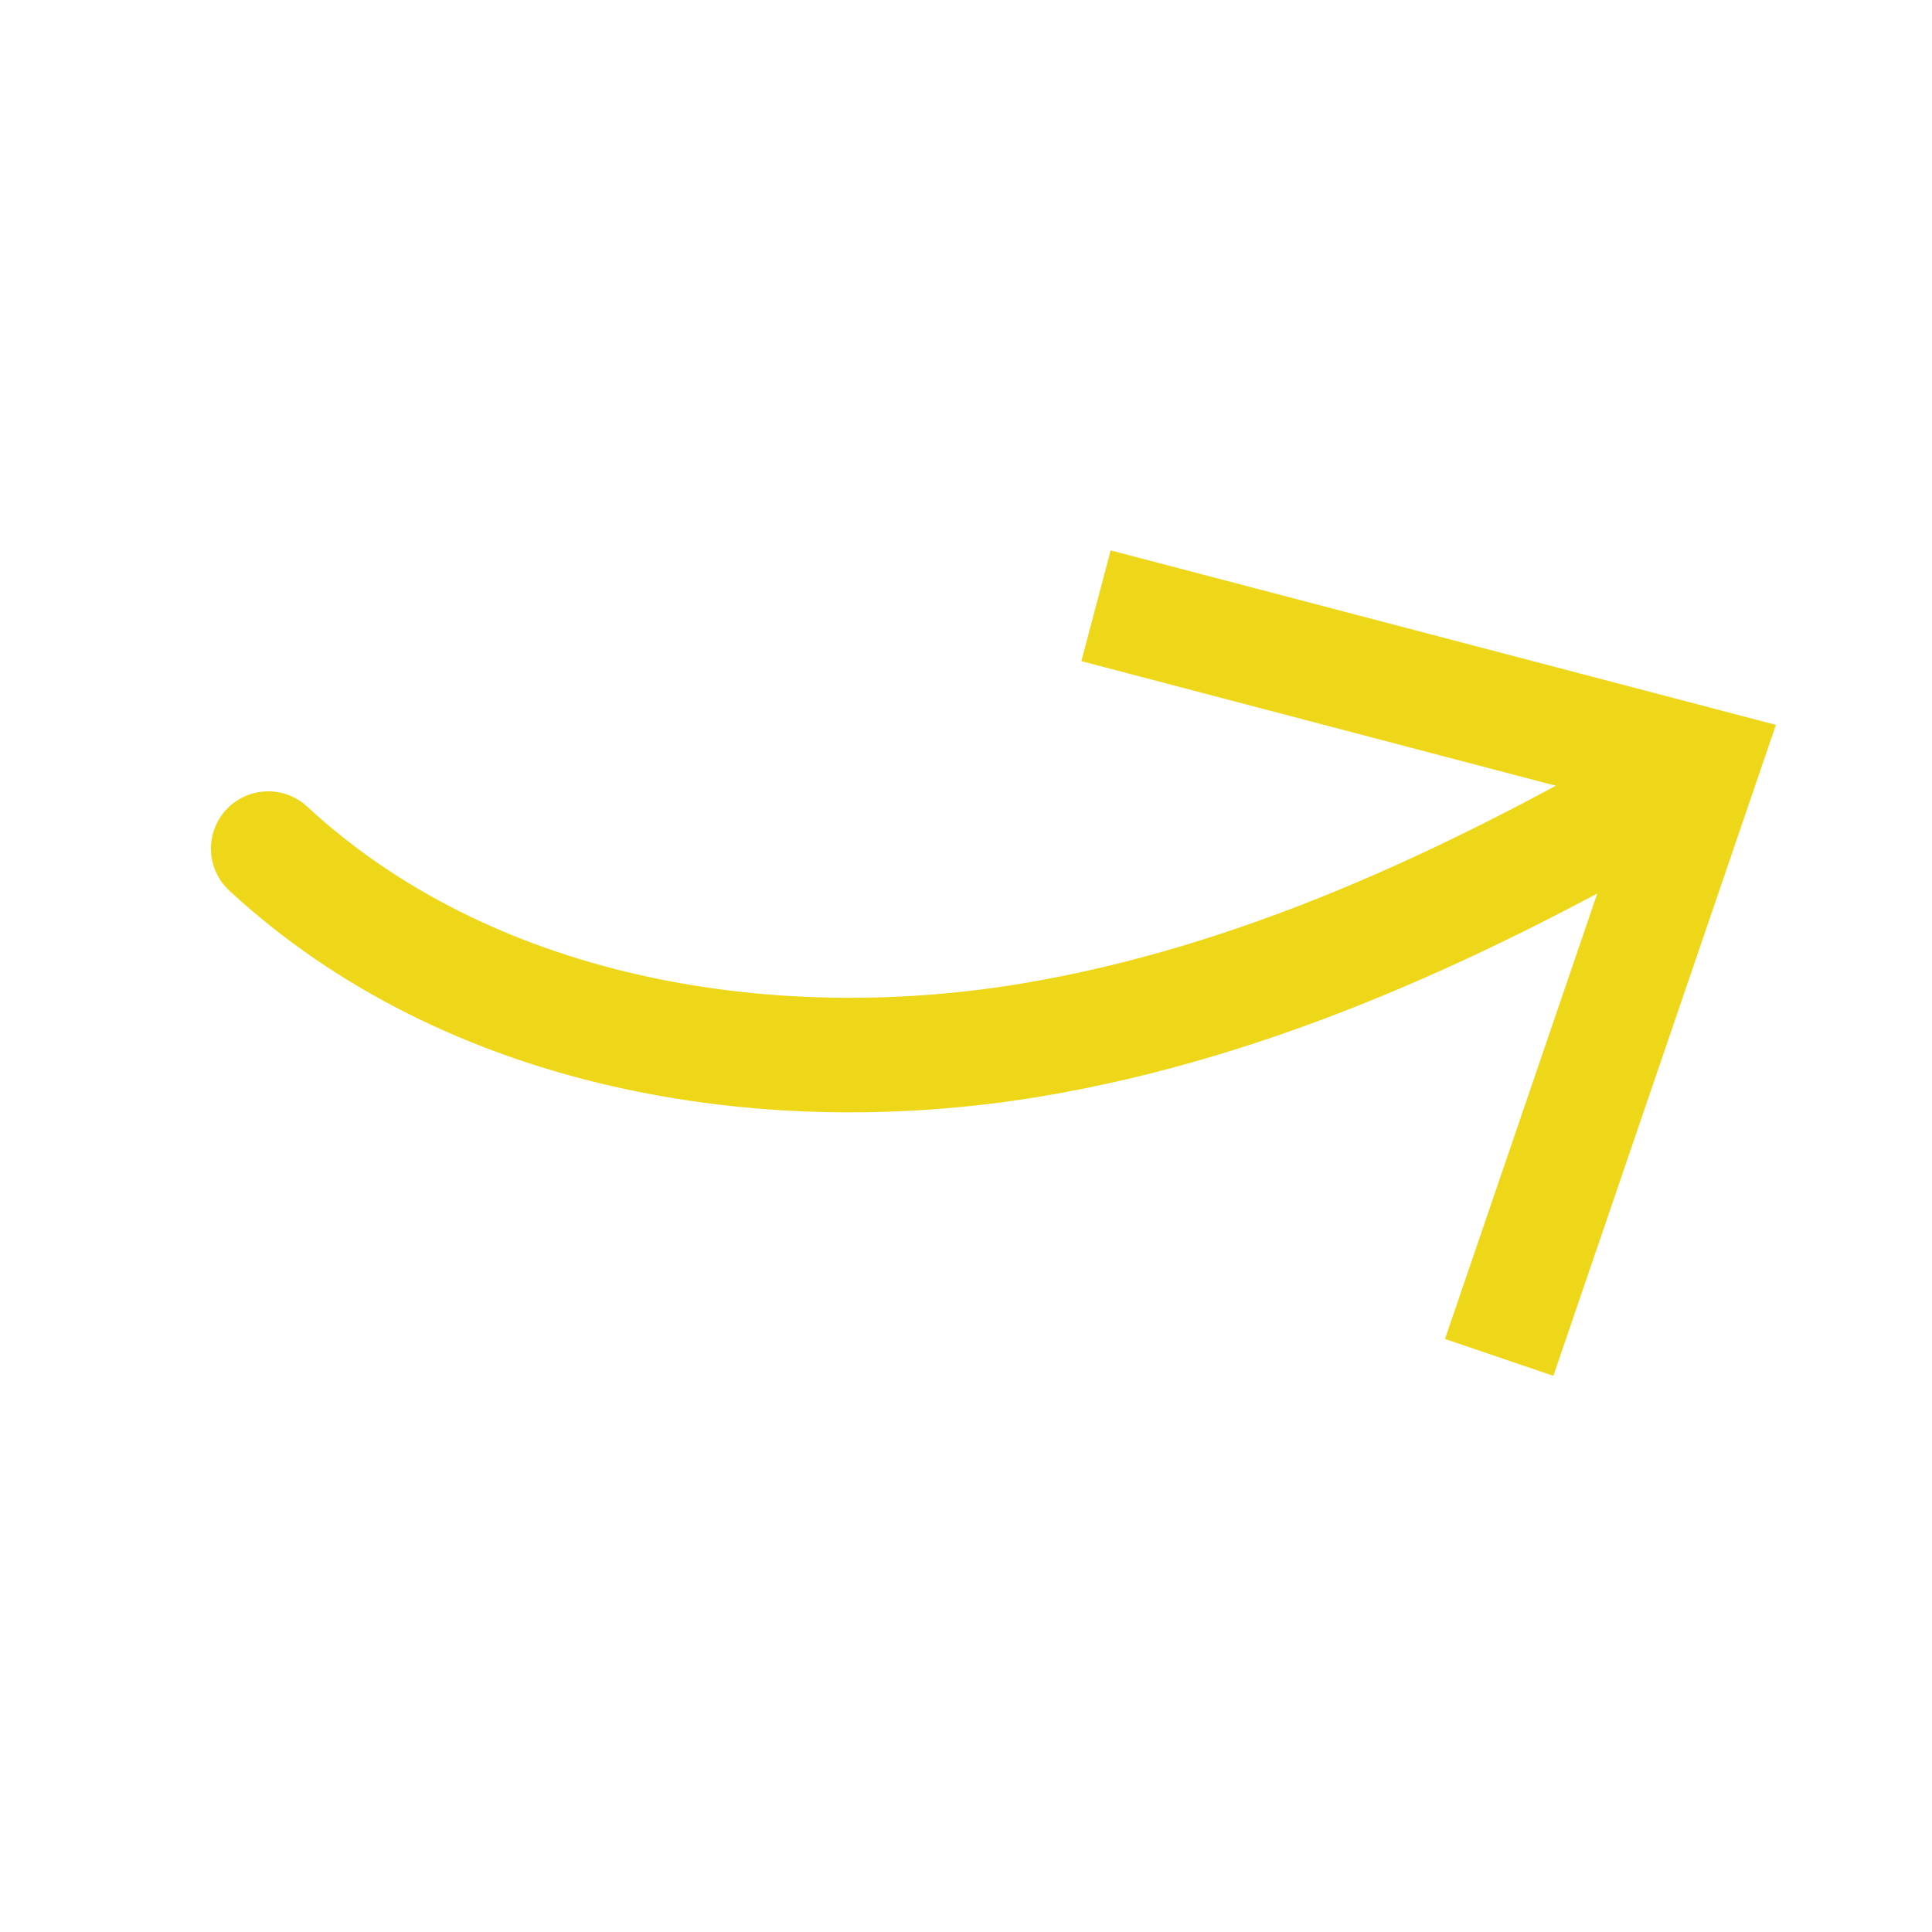
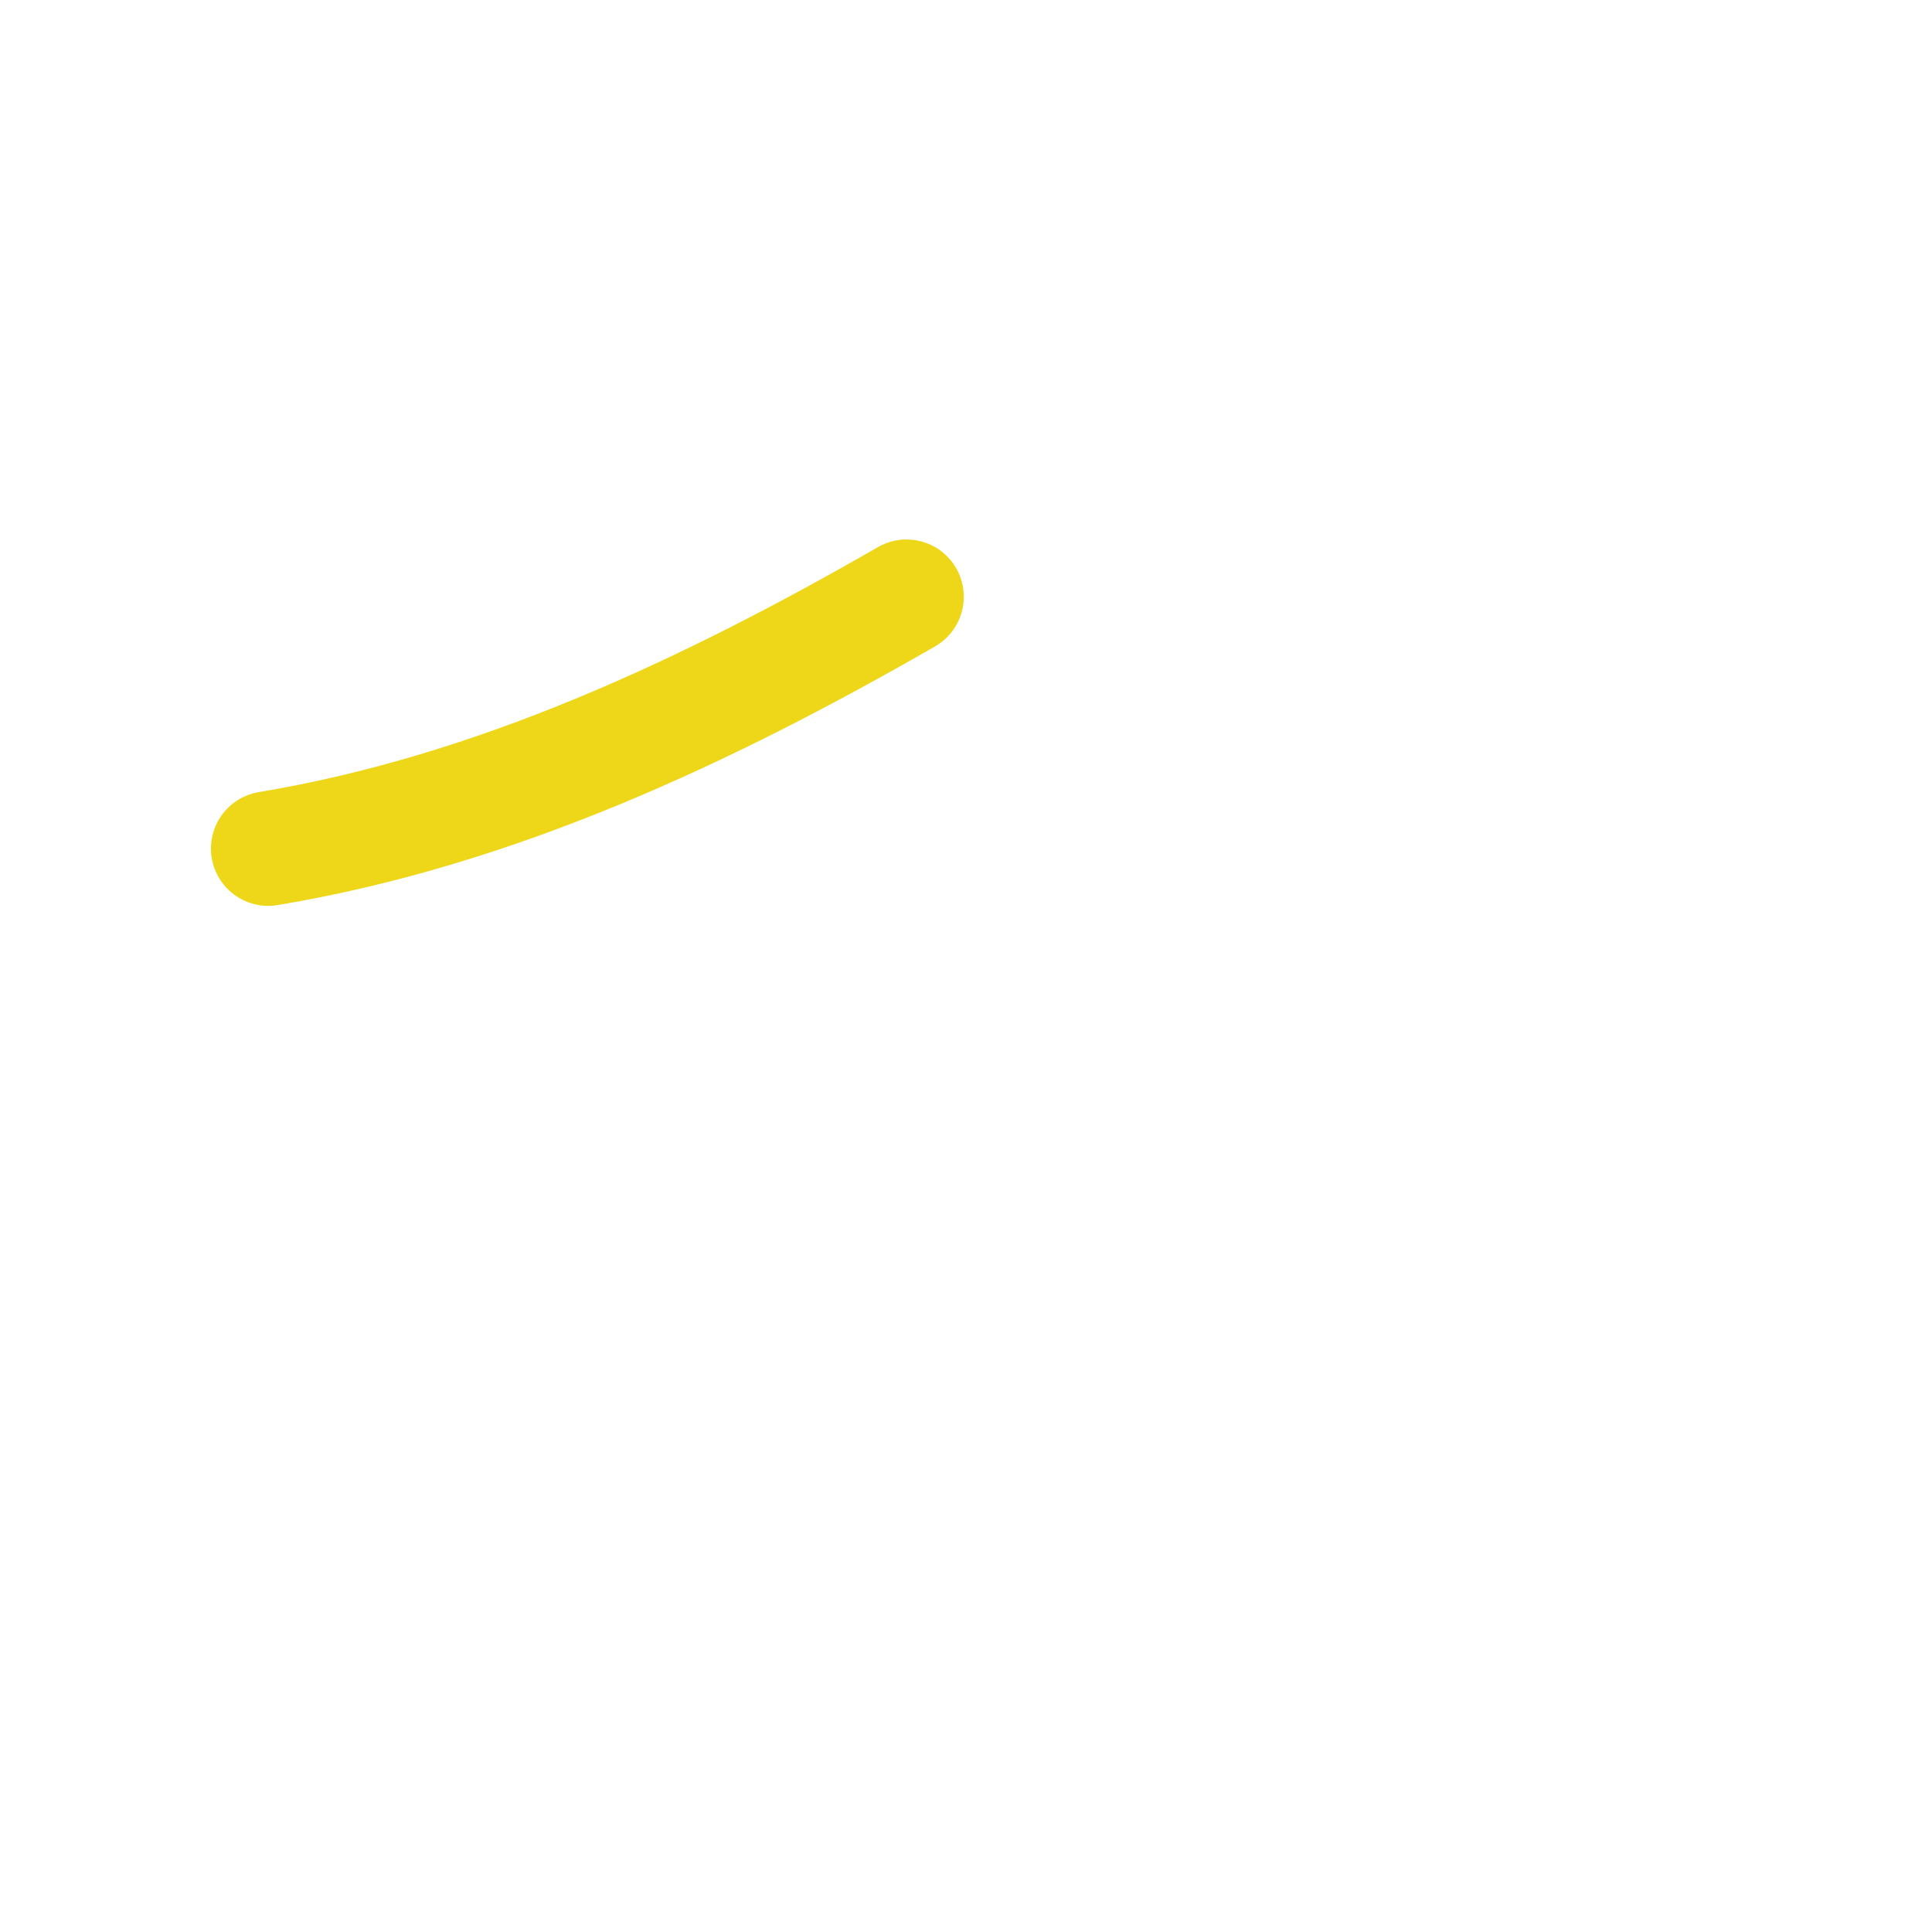
<svg xmlns="http://www.w3.org/2000/svg" version="1.1" id="Ebene_1" x="0px" y="0px" viewBox="0 0 56.69 56.69" style="enable-background:new 0 0 56.69 56.69;" xml:space="preserve">
  <style type="text/css">
	.st0{fill:none;stroke:#EED719;stroke-width:3.361;stroke-linecap:round;stroke-miterlimit:10;}
	.st1{fill:#EED719;}
</style>
  <g>
    <g>
-       <path class="st0" d="M7.87,24.9c5.85,5.41,14.52,6.92,22.37,5.62c6.66-1.11,12.85-4.01,18.73-7.39" />
+       <path class="st0" d="M7.87,24.9c6.66-1.11,12.85-4.01,18.73-7.39" />
      <g>
-         <polygon class="st1" points="45.58,40.37 42.4,39.29 47.76,23.61 31.73,19.4 32.59,16.15 52.11,21.27    " />
-       </g>
+         </g>
    </g>
  </g>
</svg>